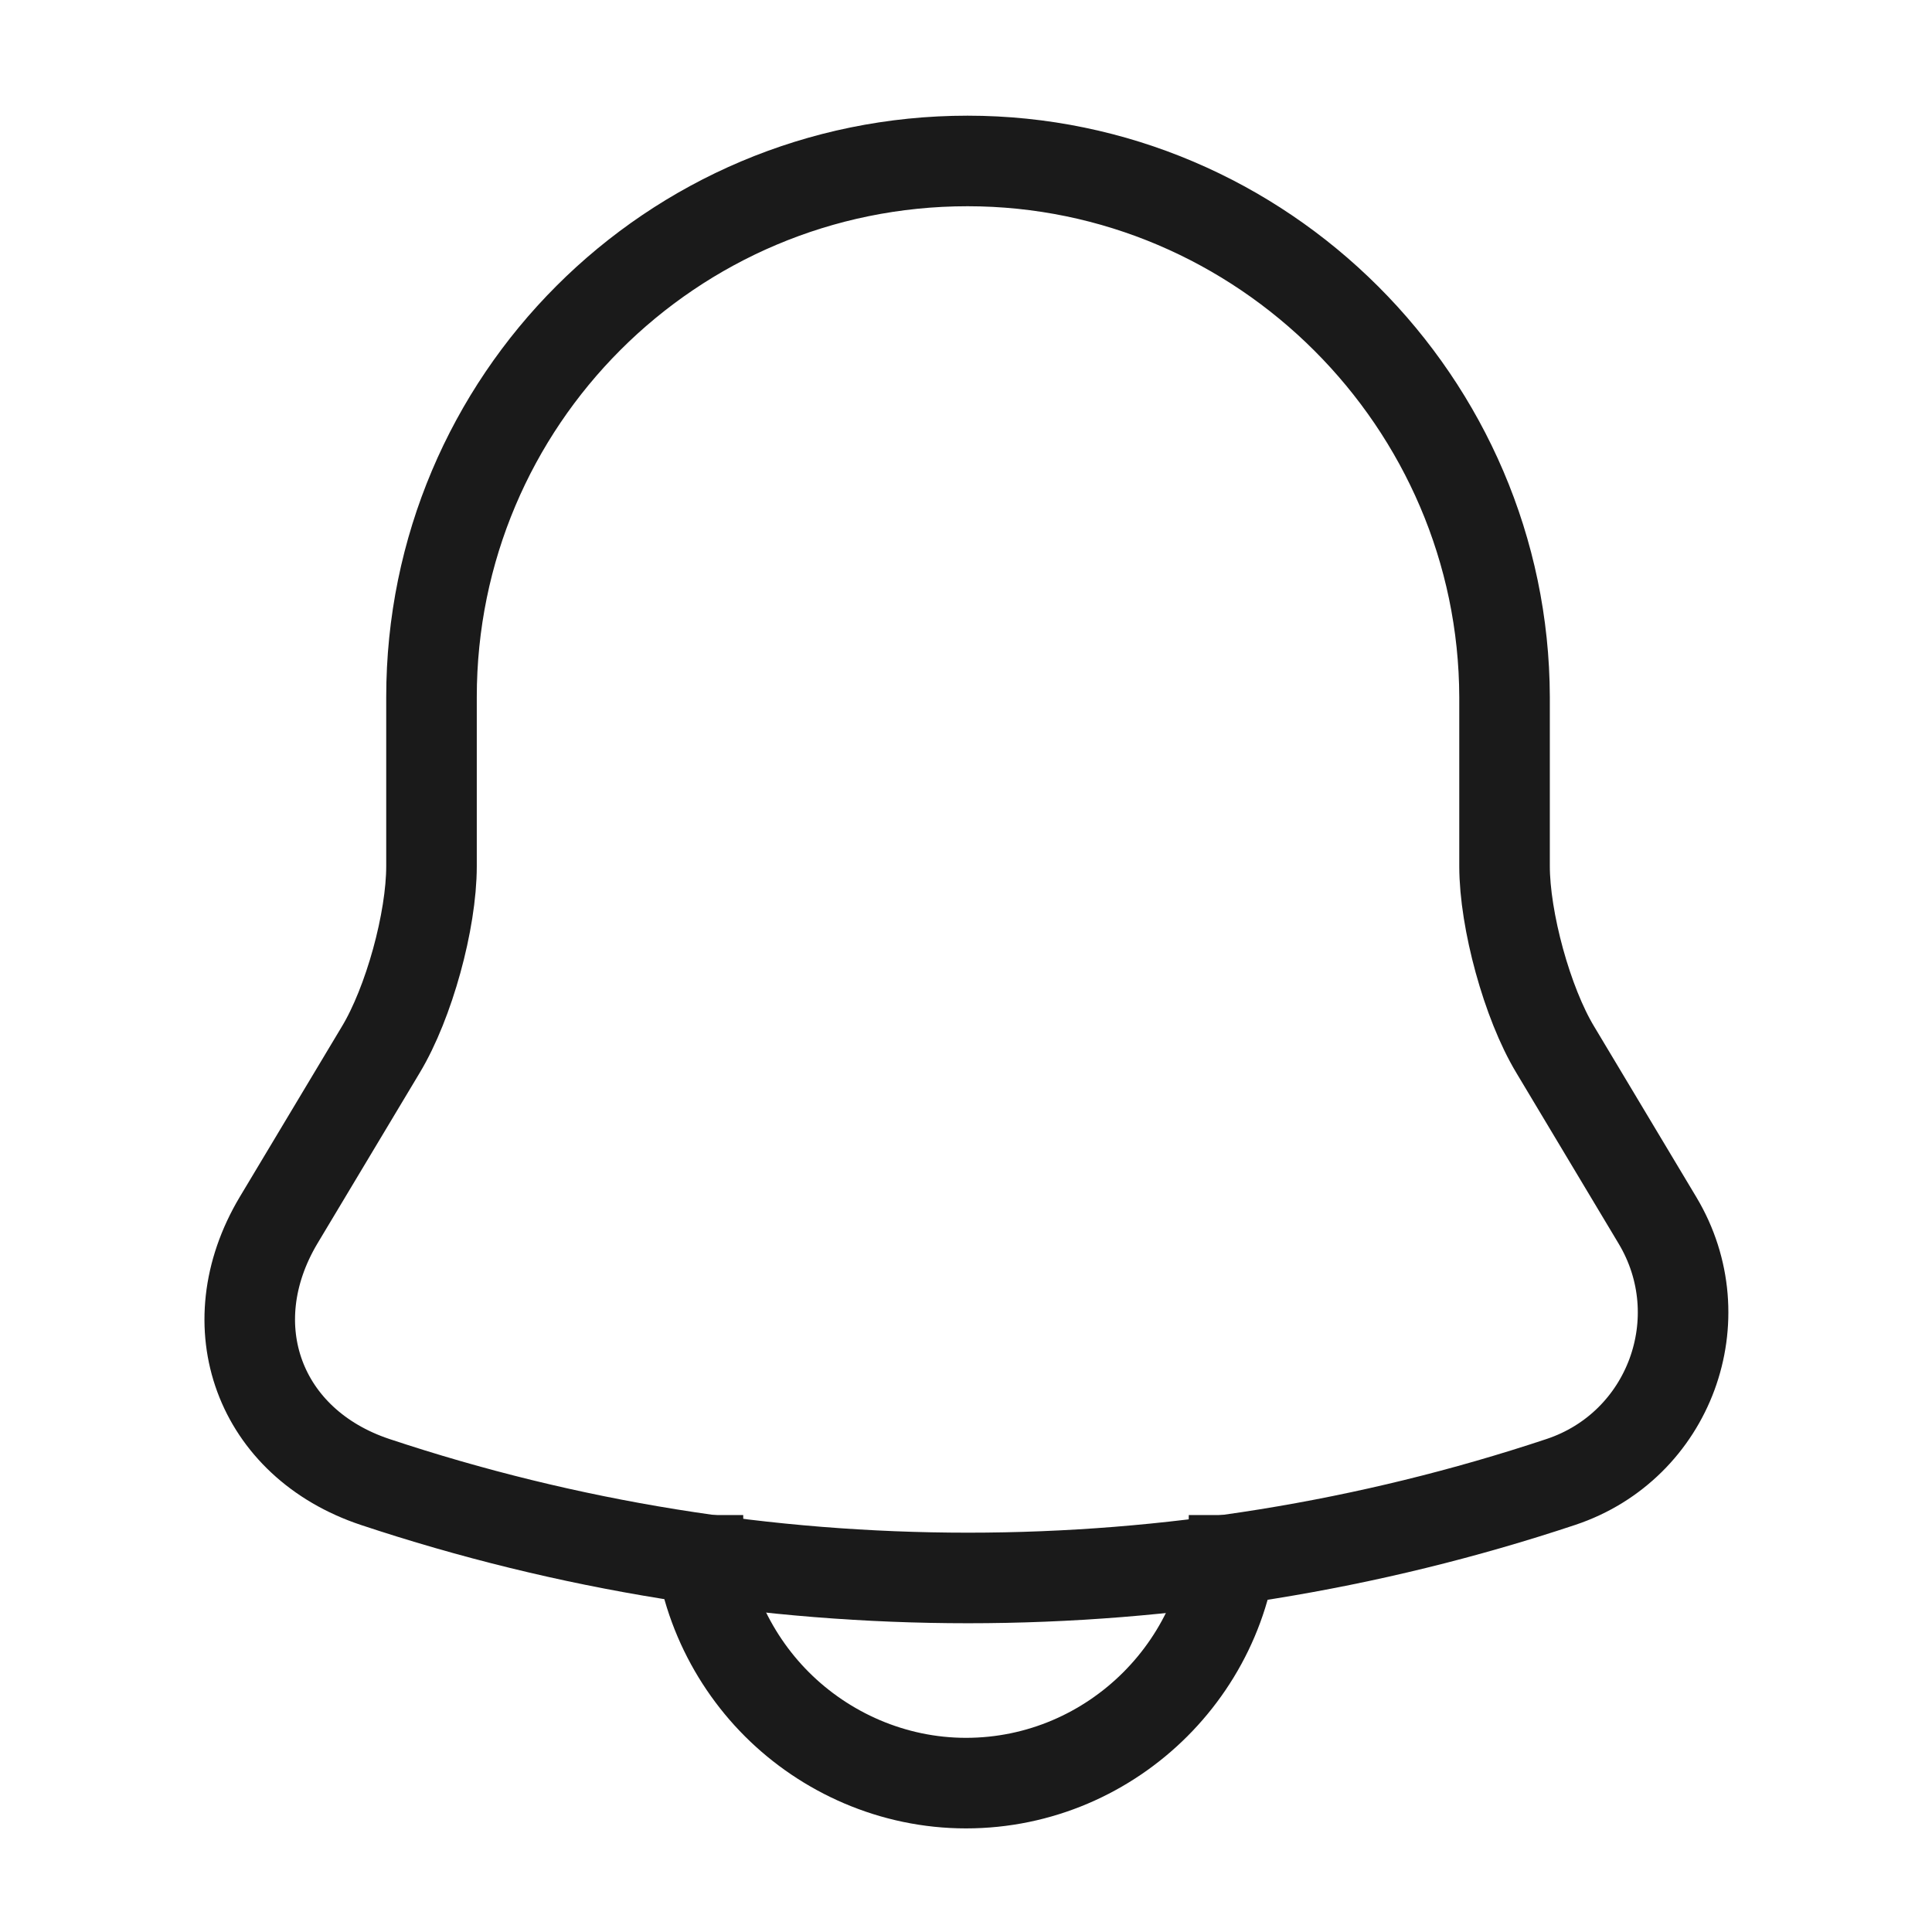
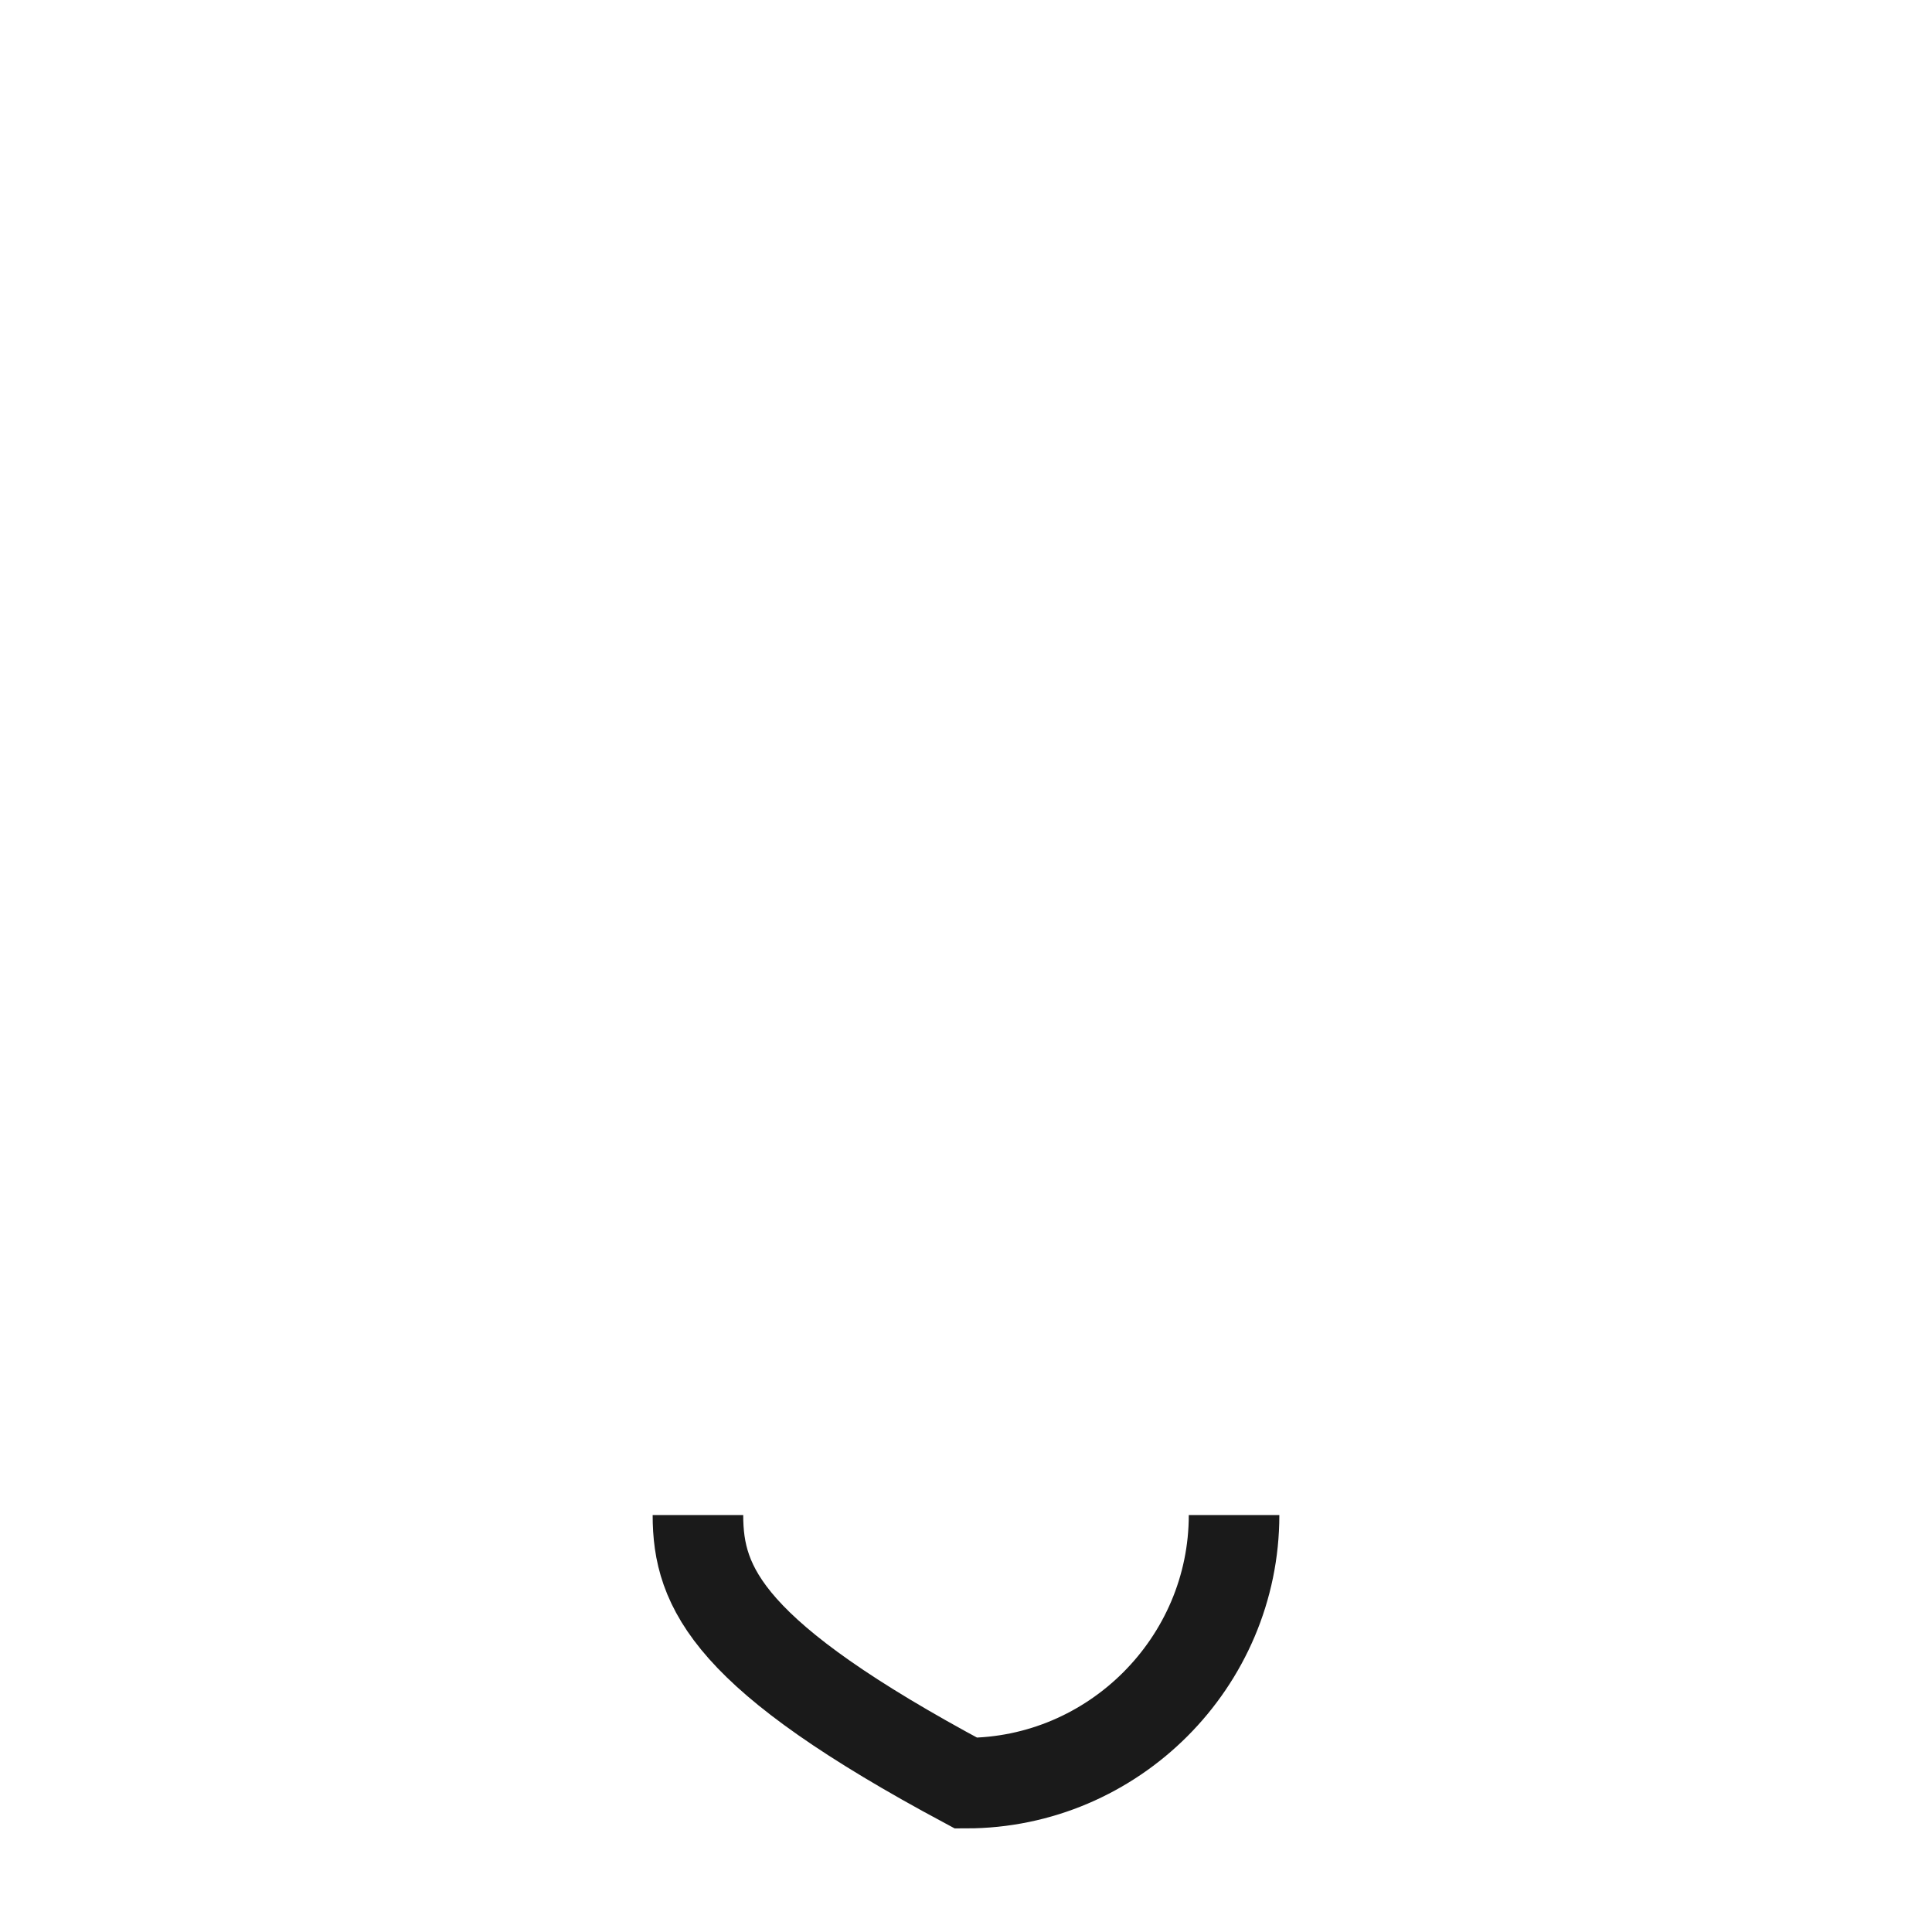
<svg xmlns="http://www.w3.org/2000/svg" width="32" height="32" viewBox="0 0 32 32" fill="none">
-   <path d="M16.026 2.666C11.12 2.666 7.147 6.639 7.147 11.546V14.346C7.147 15.253 6.773 16.613 6.307 17.386L4.613 20.213C3.573 21.959 4.293 23.906 6.213 24.546C12.586 26.666 19.48 26.666 25.853 24.546C27.653 23.946 28.427 21.839 27.453 20.213L25.76 17.386C25.293 16.613 24.92 15.239 24.92 14.346V11.546C24.907 6.666 20.907 2.666 16.026 2.666Z" stroke="#1A1A1A" stroke-width="1.5" stroke-miterlimit="10" stroke-linecap="round" />
-   <path d="M20.44 25.094C20.44 27.534 18.44 29.534 16 29.534C14.787 29.534 13.667 29.027 12.867 28.227C12.067 27.427 11.56 26.307 11.56 25.094" stroke="#1A1A1A" stroke-width="1.5" stroke-miterlimit="10" />
+   <path d="M20.44 25.094C20.44 27.534 18.44 29.534 16 29.534C12.067 27.427 11.56 26.307 11.56 25.094" stroke="#1A1A1A" stroke-width="1.5" stroke-miterlimit="10" />
</svg>